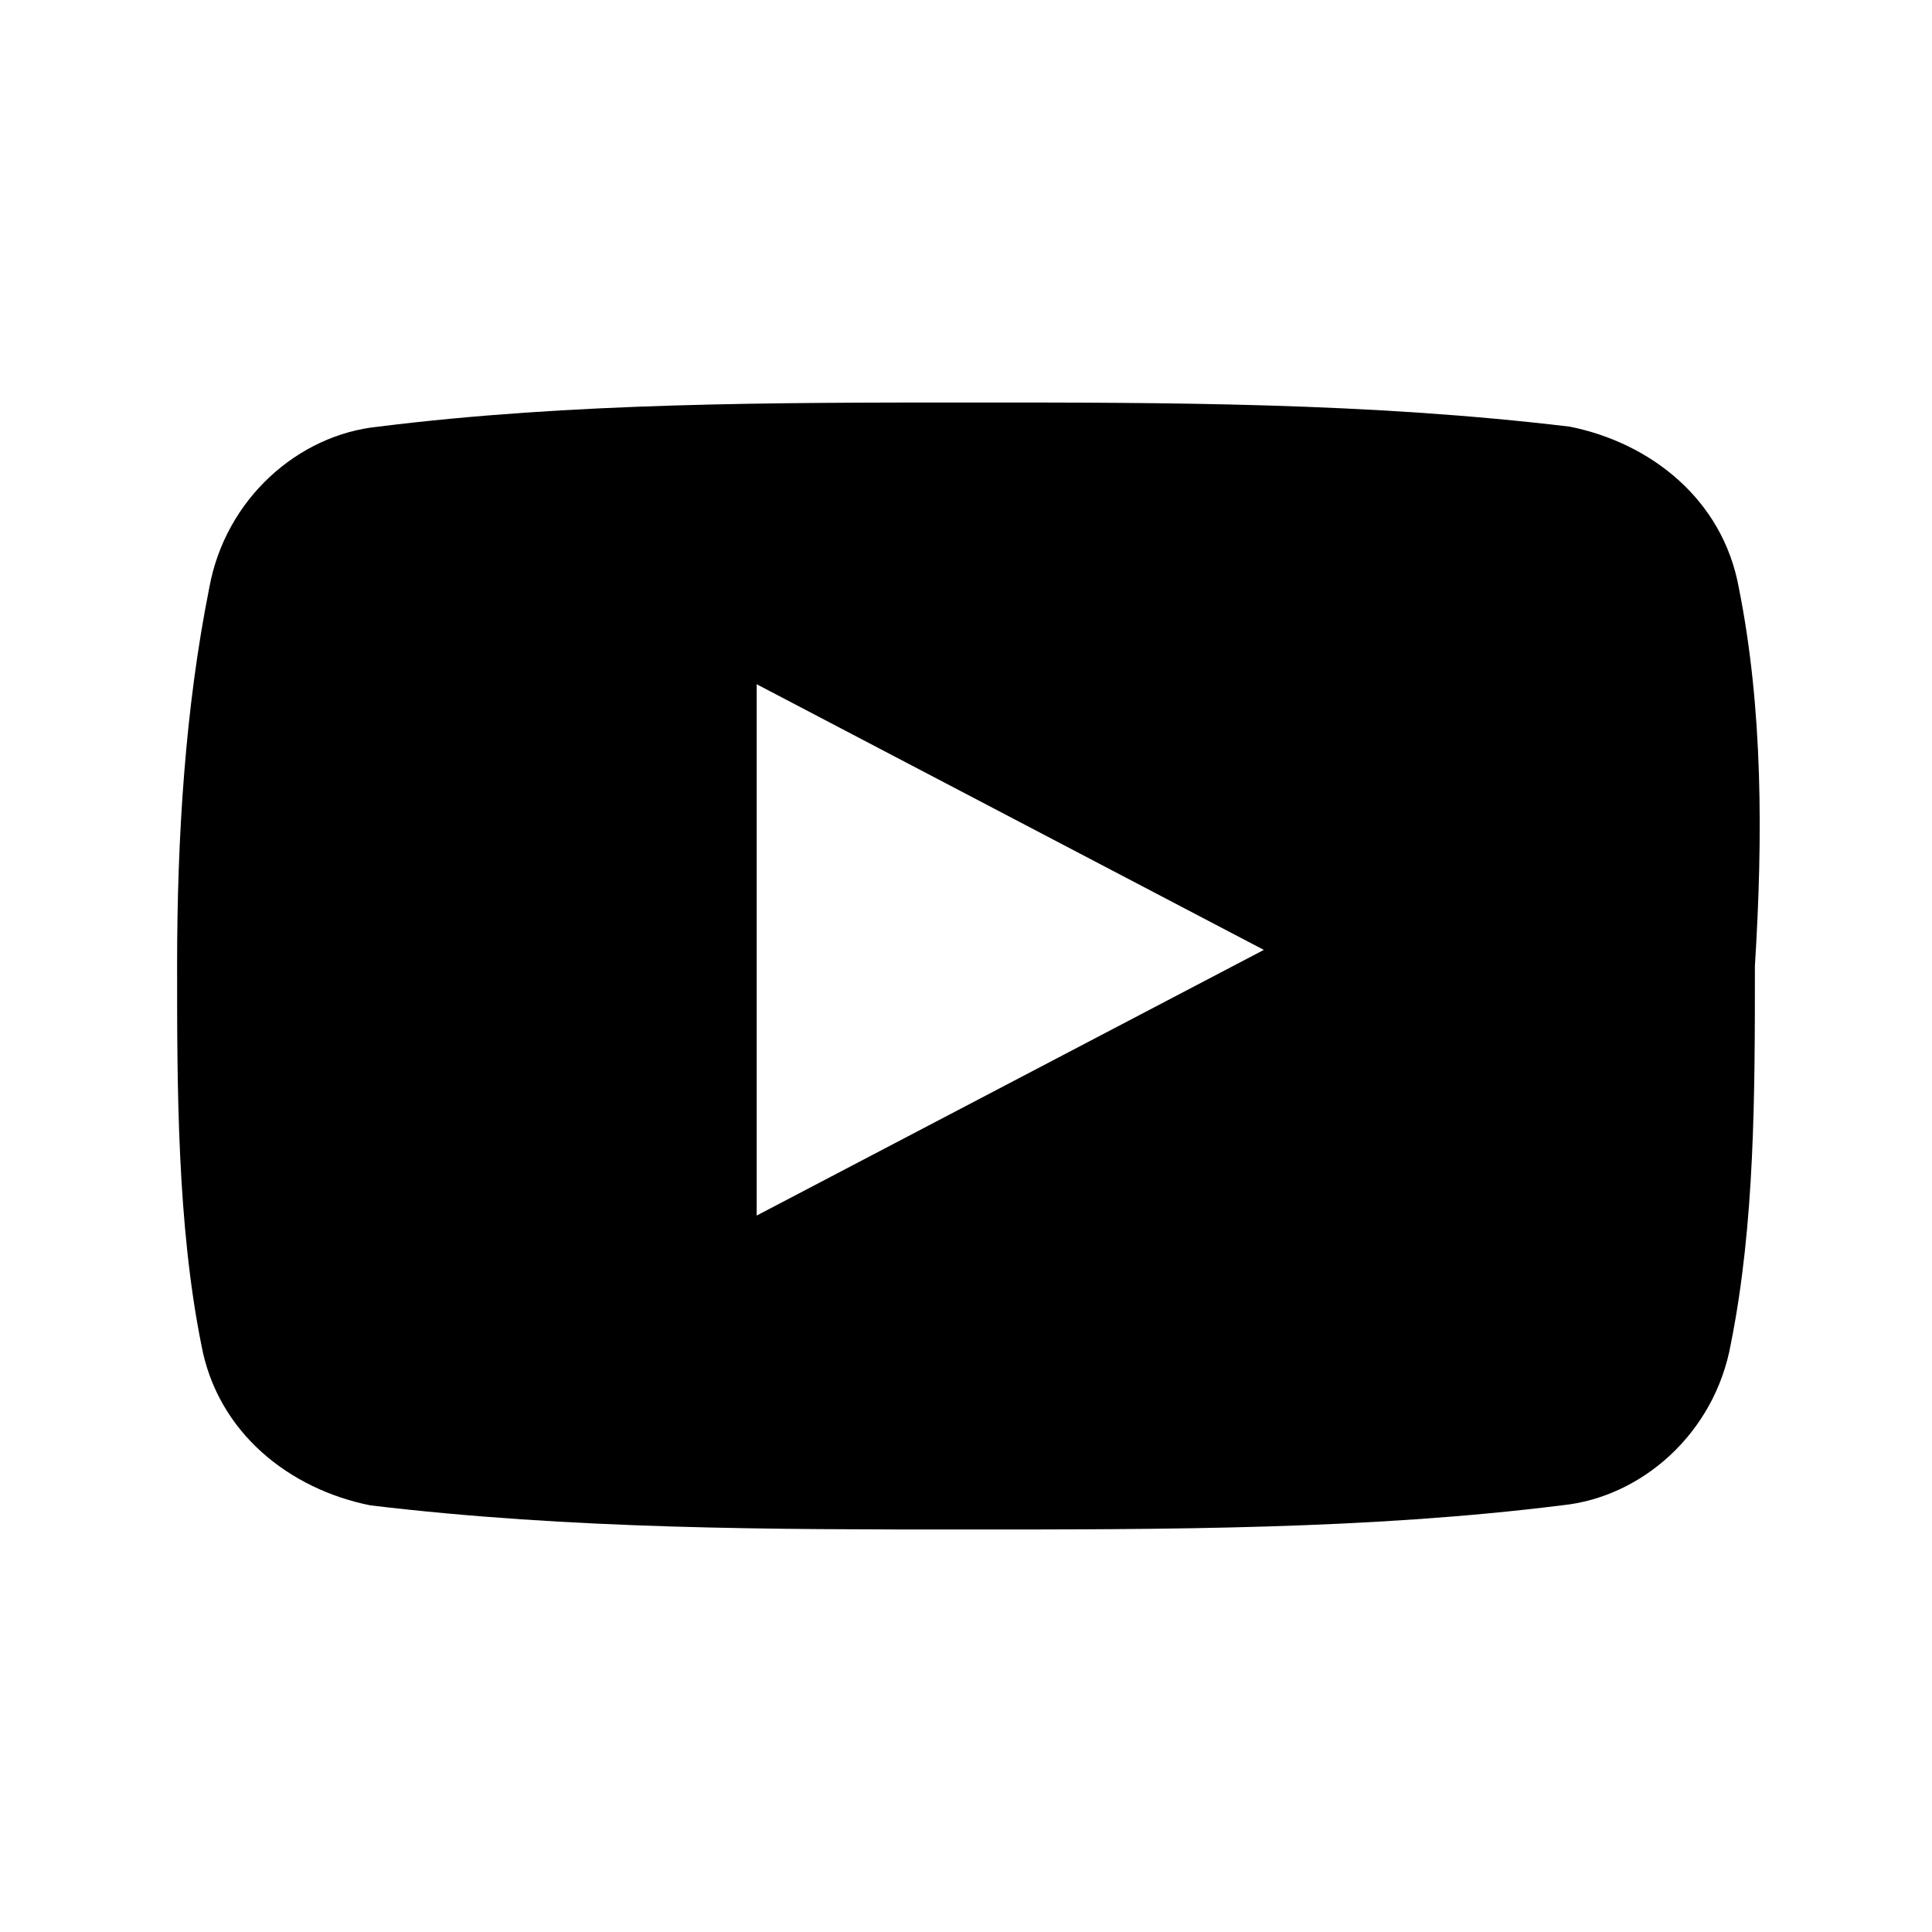
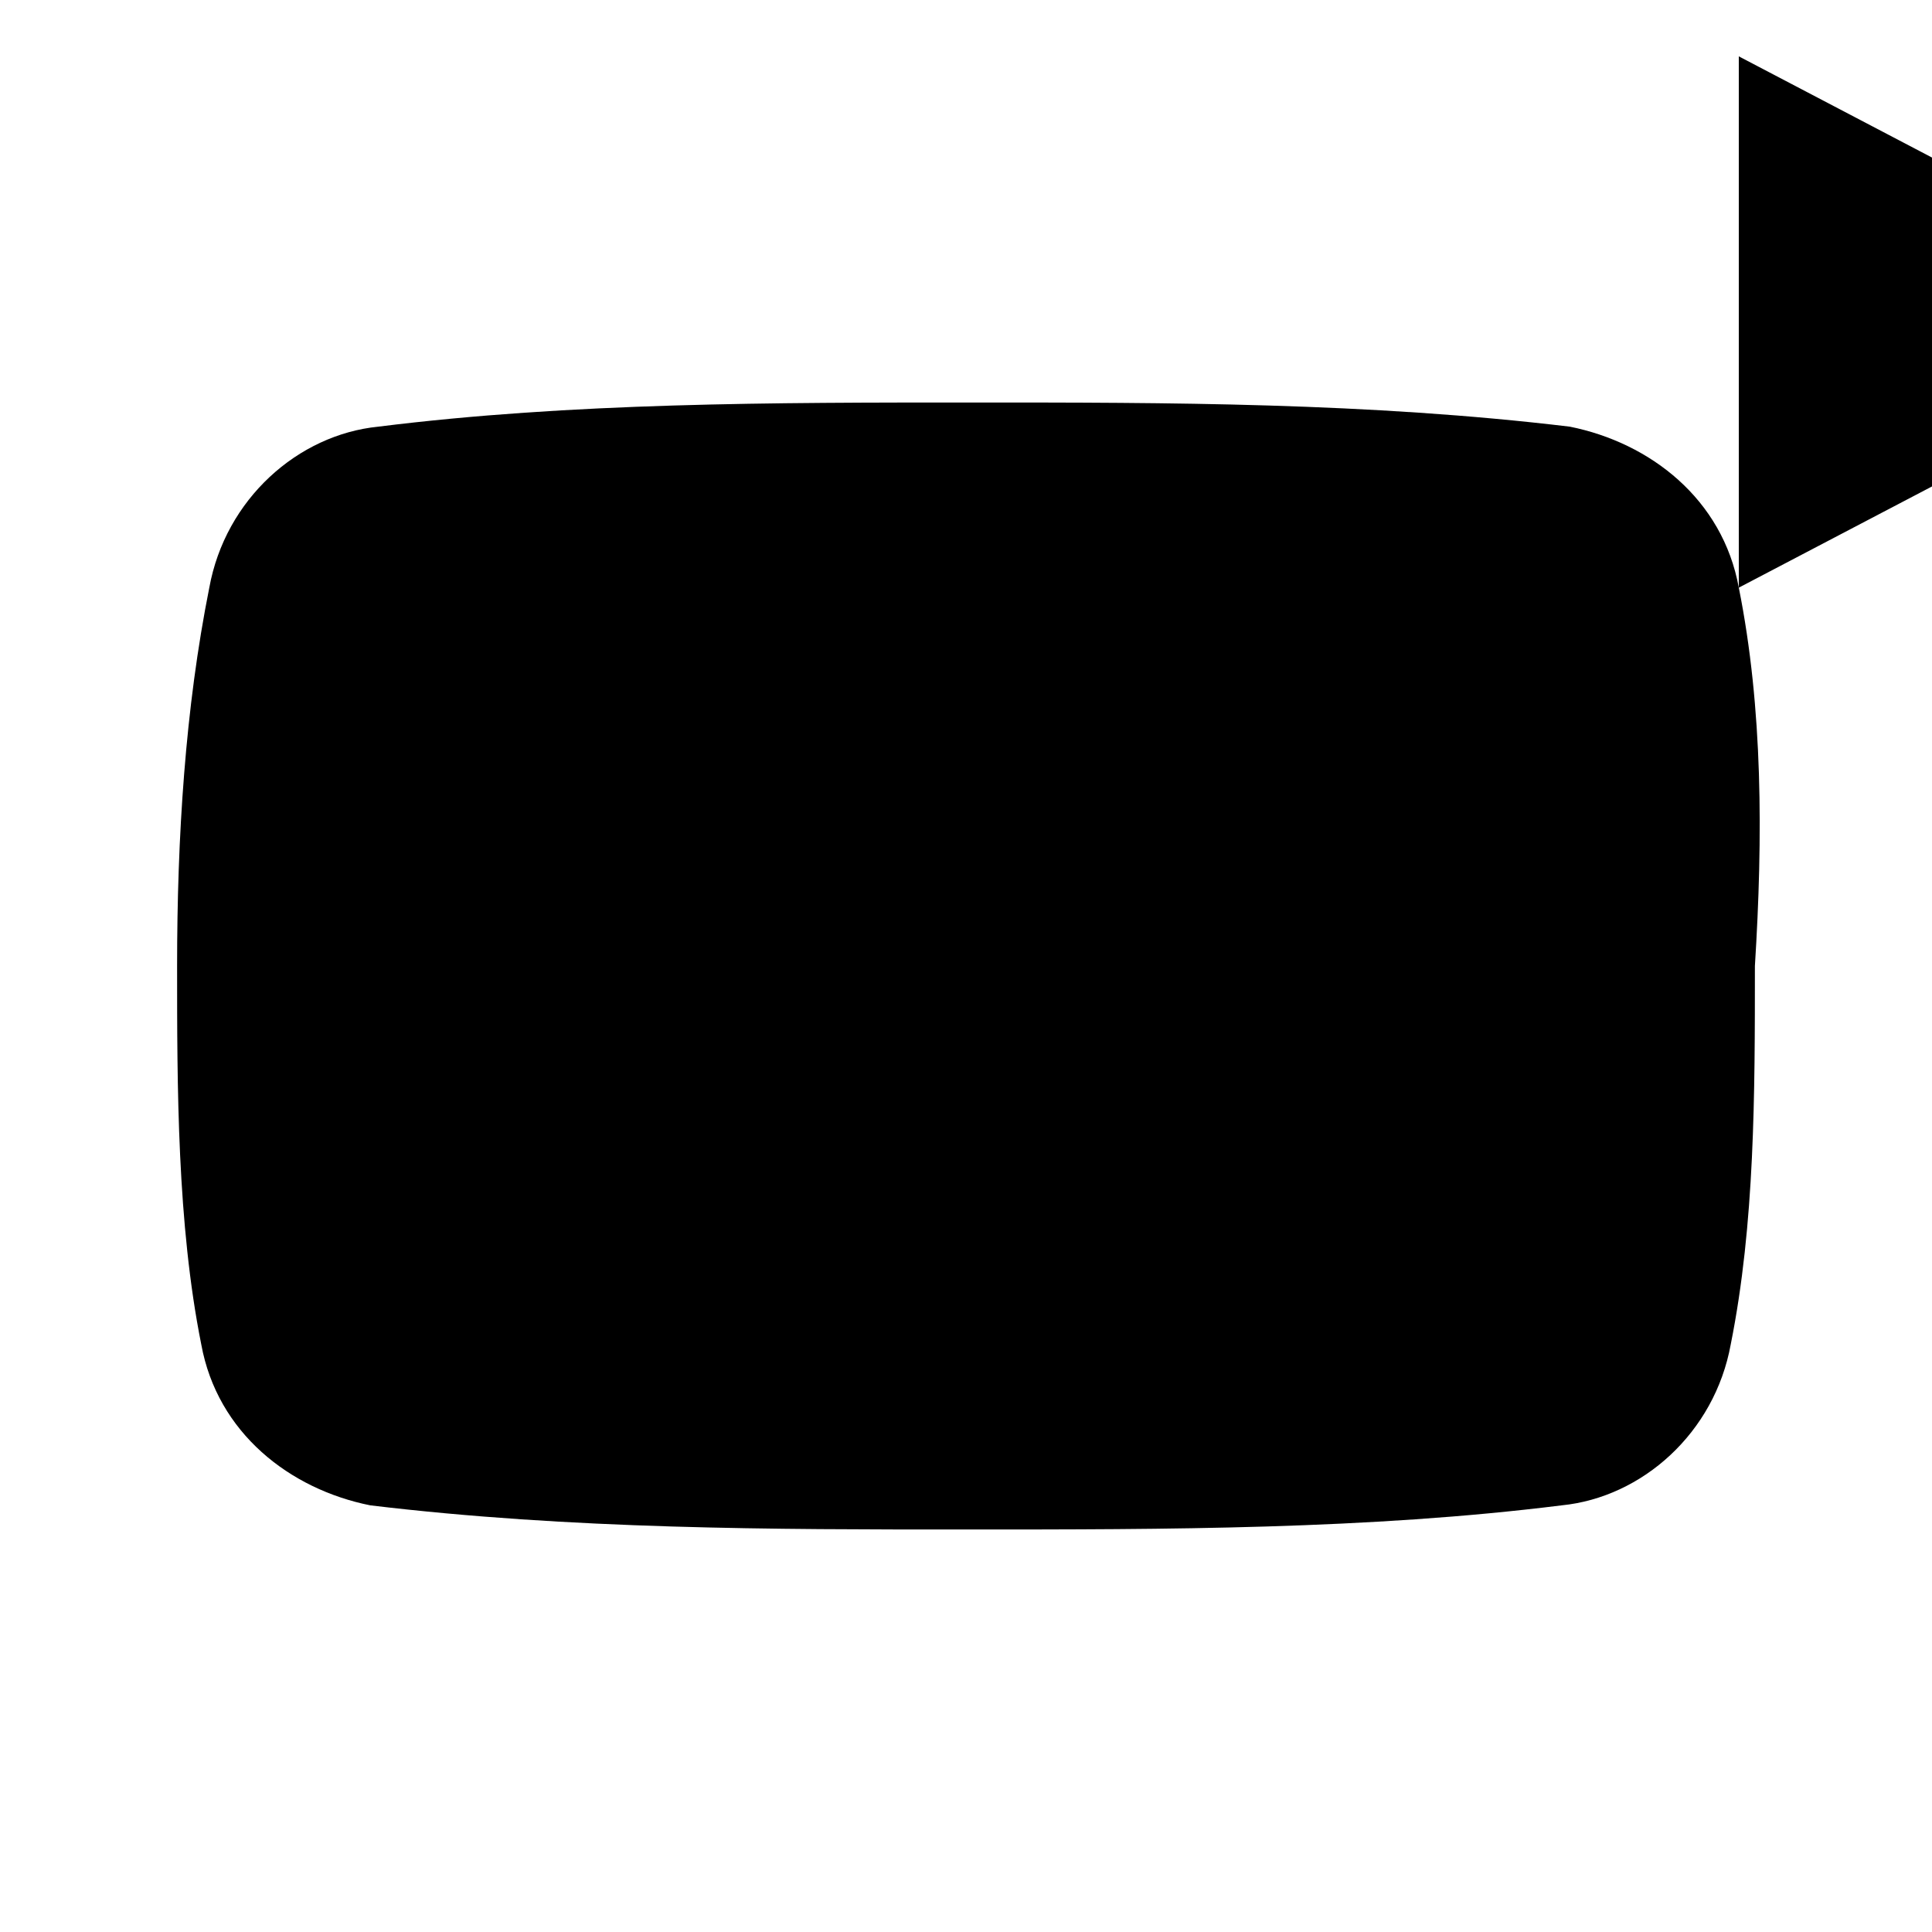
<svg xmlns="http://www.w3.org/2000/svg" viewBox="-285 408.9 24 24">
-   <path d="M-263.4 416.2c-.2-1.1-1.1-1.8-2.1-2-2.5-.3-5-.3-7.4-.3-2.5 0-5 0-7.4.3-1 .1-1.9.9-2.1 2-.3 1.5-.4 3.1-.4 4.7 0 1.5 0 3.2.3 4.7.2 1.1 1.1 1.8 2.1 2 2.5.3 5 .3 7.4.3 2.5 0 5 0 7.4-.3 1-.1 1.9-.9 2.1-2 .3-1.5.3-3.1.3-4.7.1-1.6.1-3.2-.2-4.7zm-12.2 7.8v-6.6l6.3 3.3-6.3 3.3zm0 0" fill-rule="evenodd" clip-rule="evenodd" />
+   <path d="M-263.4 416.2c-.2-1.1-1.1-1.8-2.1-2-2.5-.3-5-.3-7.4-.3-2.5 0-5 0-7.4.3-1 .1-1.9.9-2.1 2-.3 1.5-.4 3.1-.4 4.7 0 1.5 0 3.2.3 4.7.2 1.1 1.1 1.8 2.1 2 2.5.3 5 .3 7.4.3 2.5 0 5 0 7.4-.3 1-.1 1.9-.9 2.1-2 .3-1.5.3-3.1.3-4.7.1-1.6.1-3.2-.2-4.7zv-6.6l6.3 3.3-6.3 3.3zm0 0" fill-rule="evenodd" clip-rule="evenodd" />
</svg>